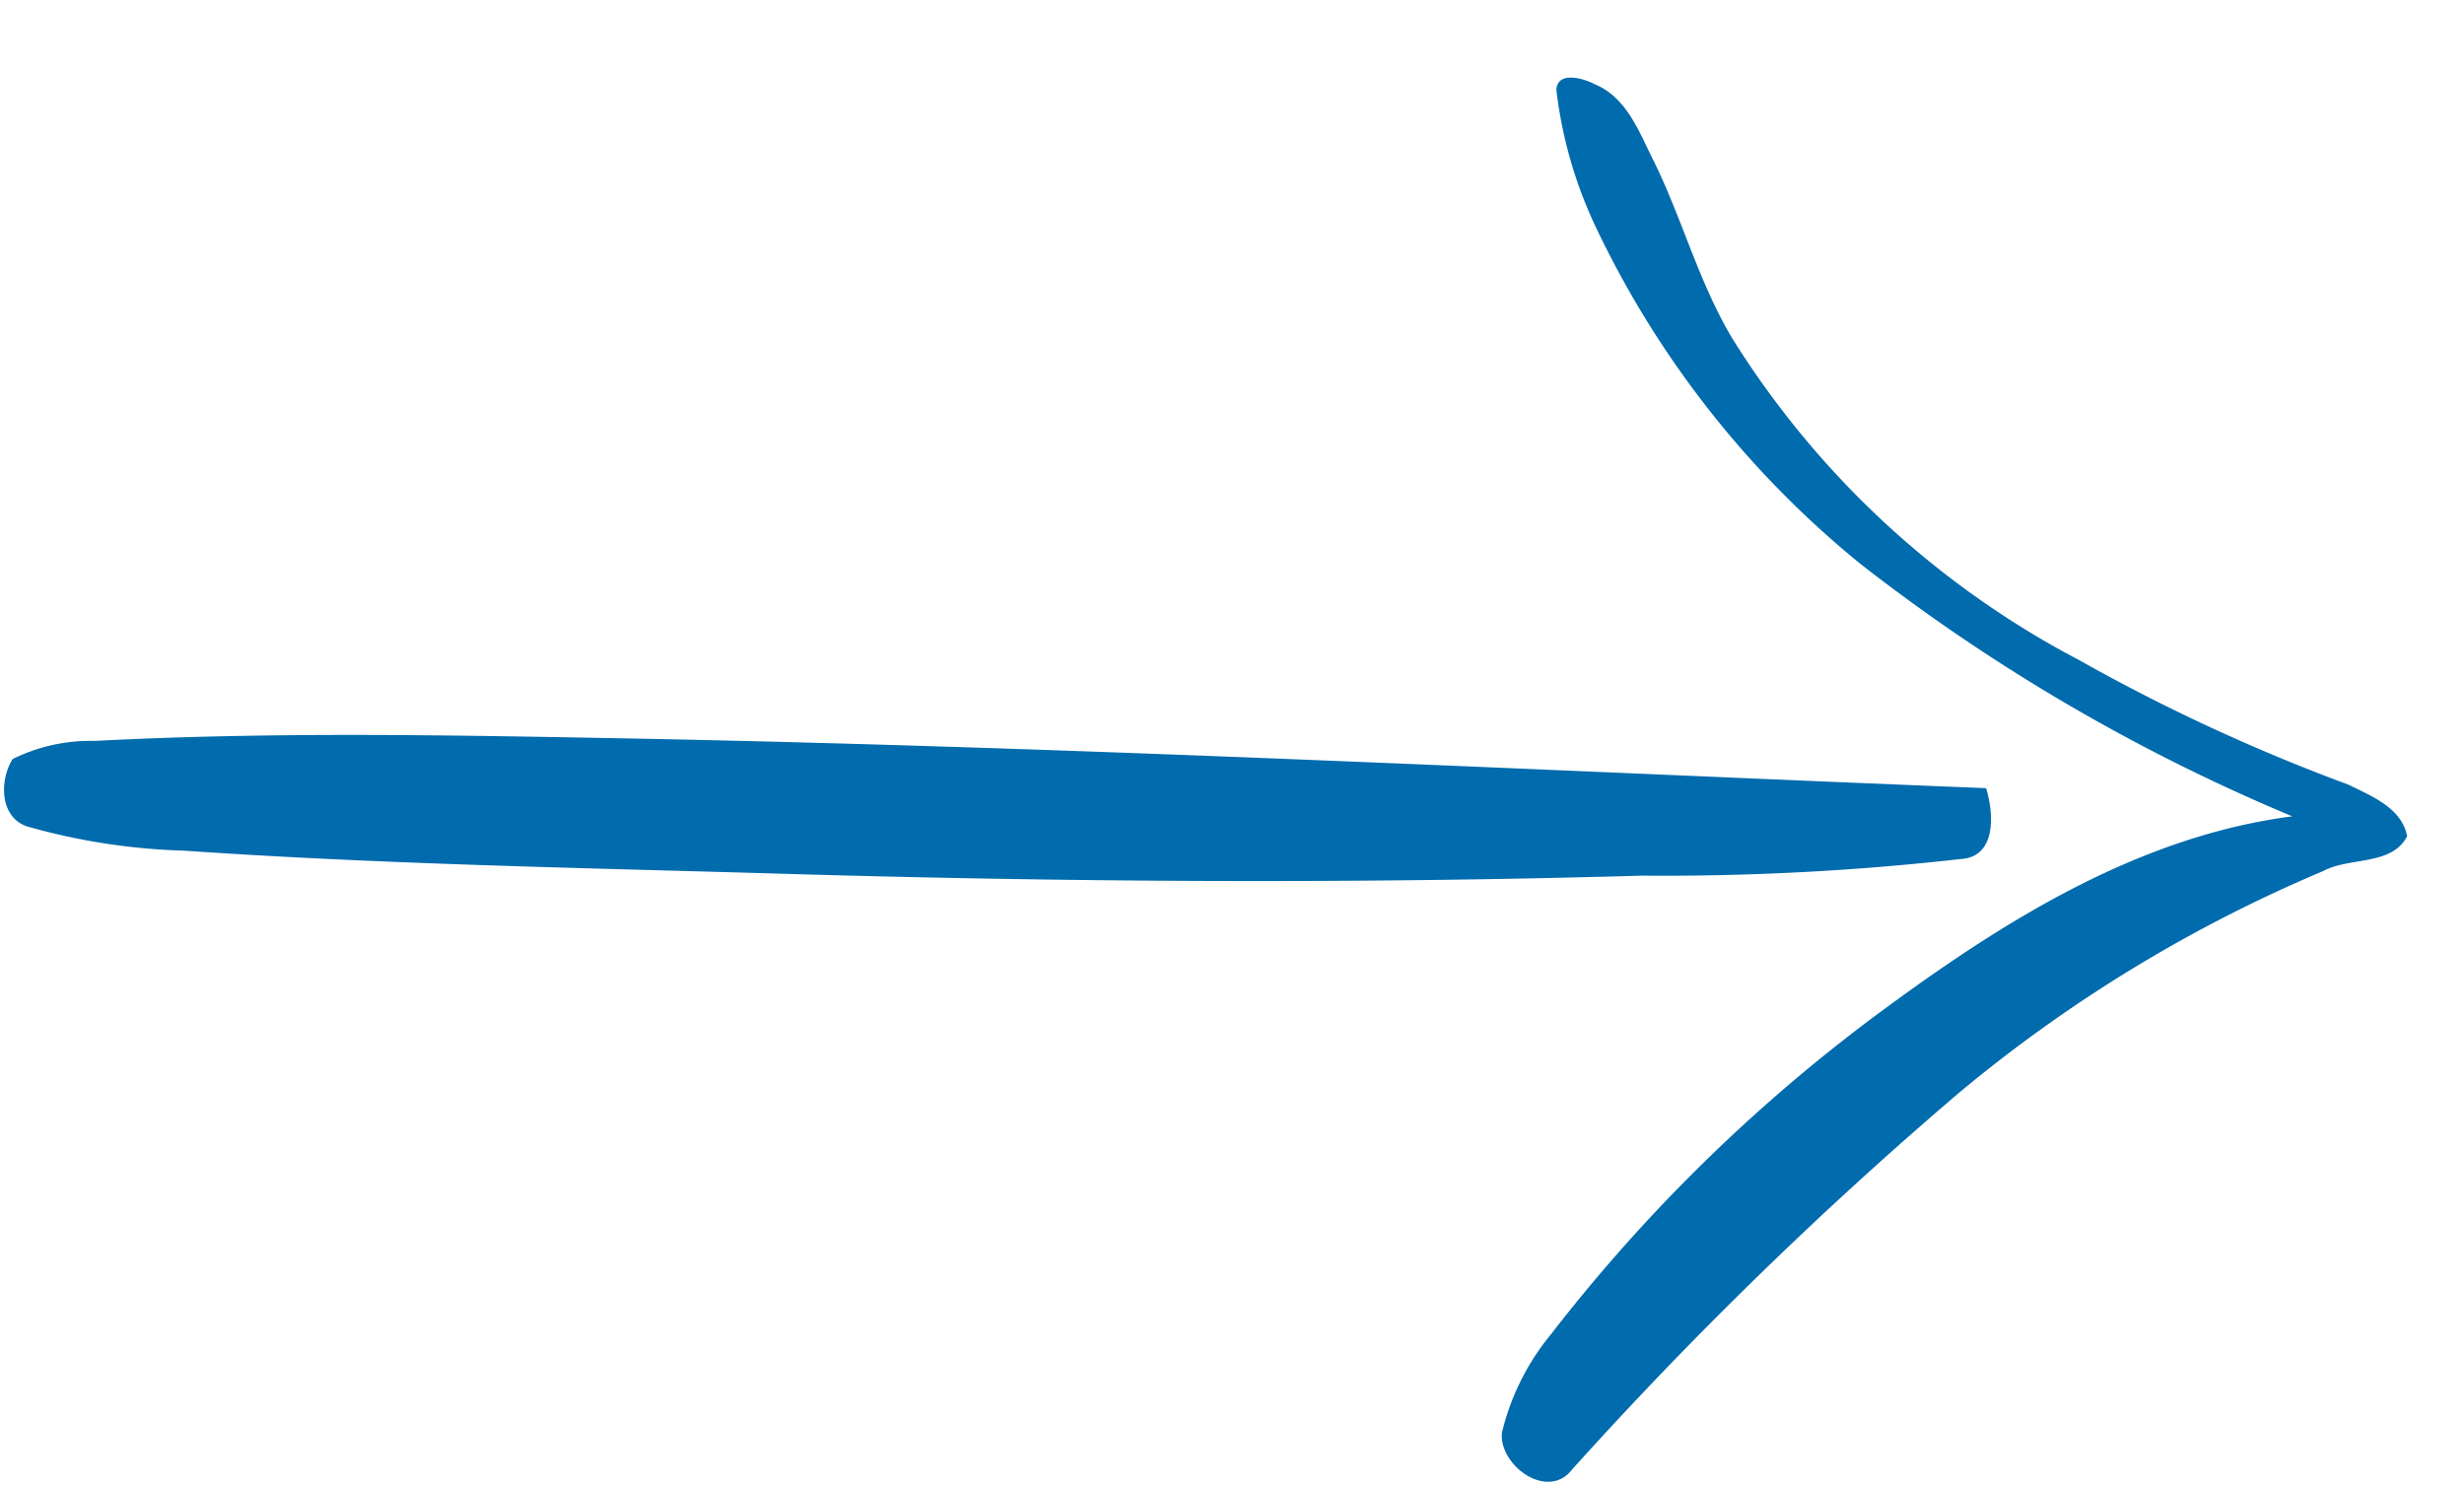
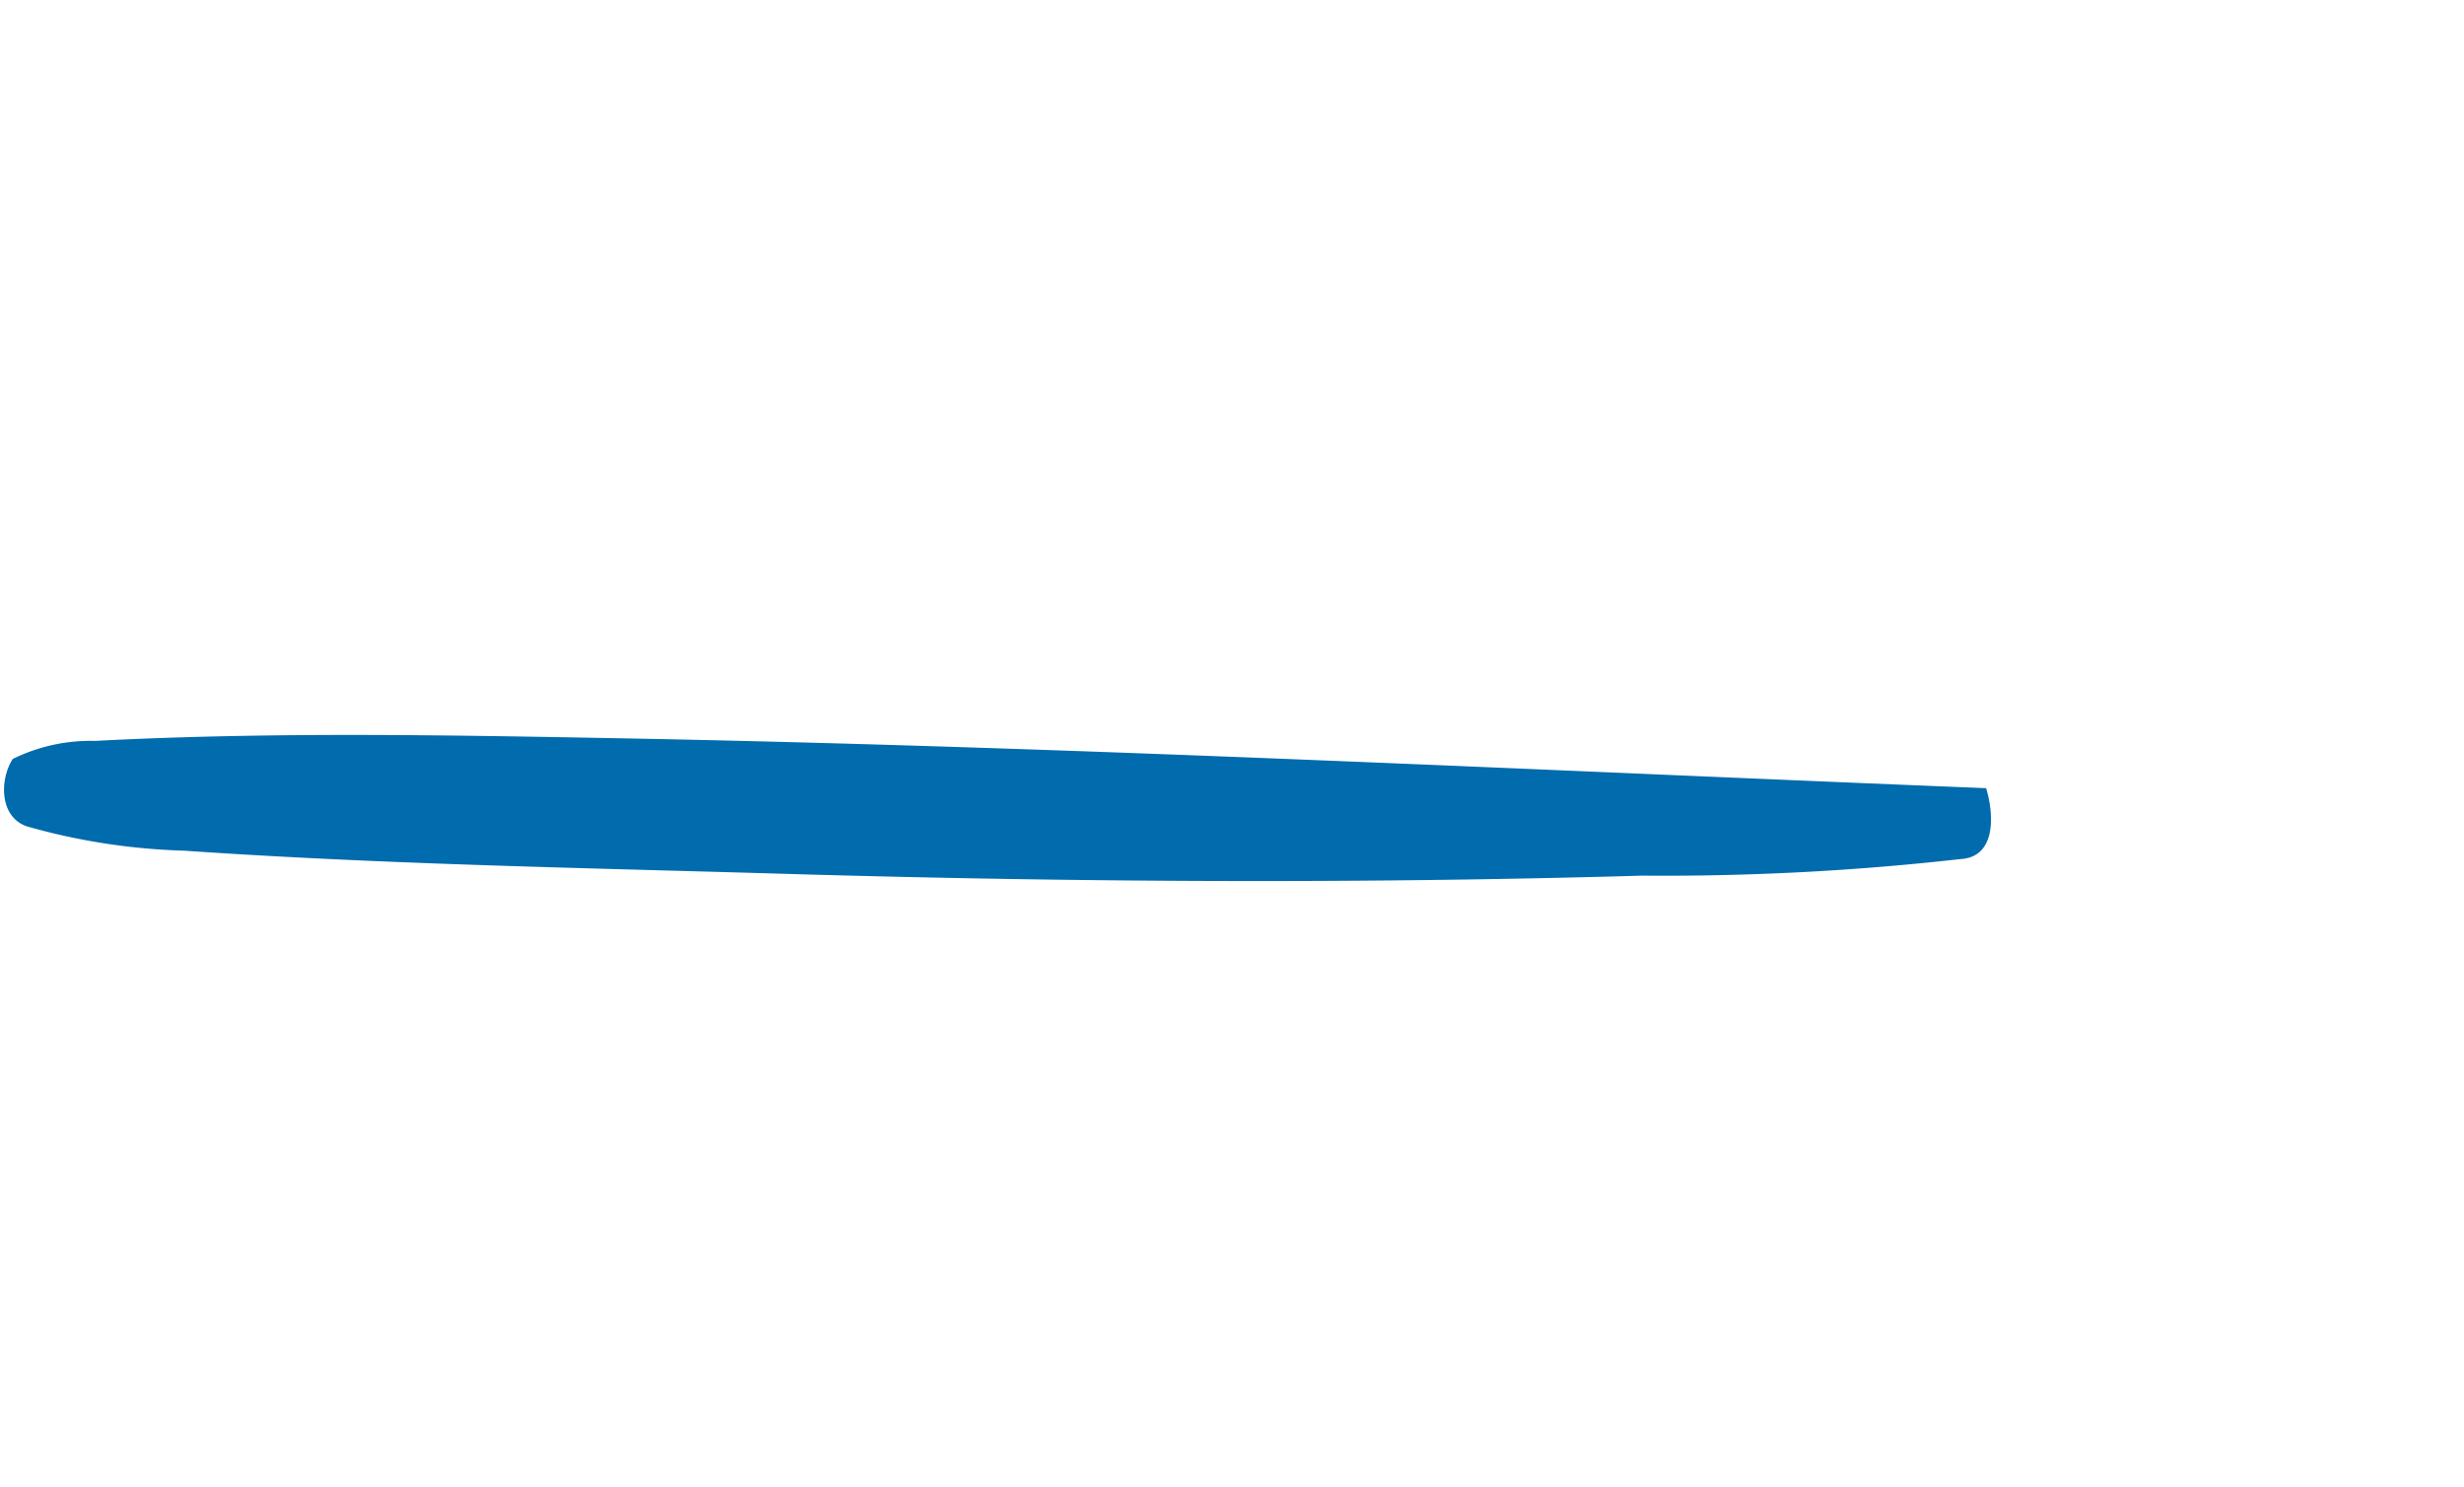
<svg xmlns="http://www.w3.org/2000/svg" width="51.359" height="30.998" viewBox="0 0 51.359 30.998">
  <g id="Group_18453" data-name="Group 18453" transform="matrix(-0.105, -0.995, 0.995, -0.105, 1.938, 34.094)">
    <path id="Path_28540" data-name="Path 28540" d="M4.926.4C5.179-.147,5.947-.069,6.353.253a3.669,3.669,0,0,1,.195,1.741c-.2,3.775-.676,7.529-1.143,11.28-1.167,9.29-2.617,18.54-3.971,27.8-.542.105-1.454.071-1.413-.69a55.1,55.1,0,0,1,.352-6.623c.462-6.047,1.138-12.075,1.956-18.084.544-4.03,1.046-8.068,1.75-12.076A13.294,13.294,0,0,1,4.926.4Z" transform="translate(11.983 0)" fill="#006bad" />
-     <path id="Path_28541" data-name="Path 28541" d="M.2,1.383c-.594-.57.246-1.5.916-1.37A5.081,5.081,0,0,1,3.051,1.245a34.886,34.886,0,0,1,6.1,7.771c1.55,2.664,2.939,5.583,3.013,8.721a39.055,39.055,0,0,1,6.18-8.4,20.219,20.219,0,0,1,7.6-4.758,9.168,9.168,0,0,1,2.88-.5c.4.06.182.591.035.807-.341.631-1.075.811-1.695,1.045-1.268.47-2.625.674-3.858,1.242a18.812,18.812,0,0,0-7.431,6.478,39.012,39.012,0,0,0-3.174,5.311c-.288.457-.6,1.06-1.2,1.111-.585-.385-.3-1.237-.539-1.817a30.108,30.108,0,0,0-3.806-8.04A85.439,85.439,0,0,0,.2,1.383Z" transform="translate(0 29.619)" fill="#006bad" />
  </g>
</svg>